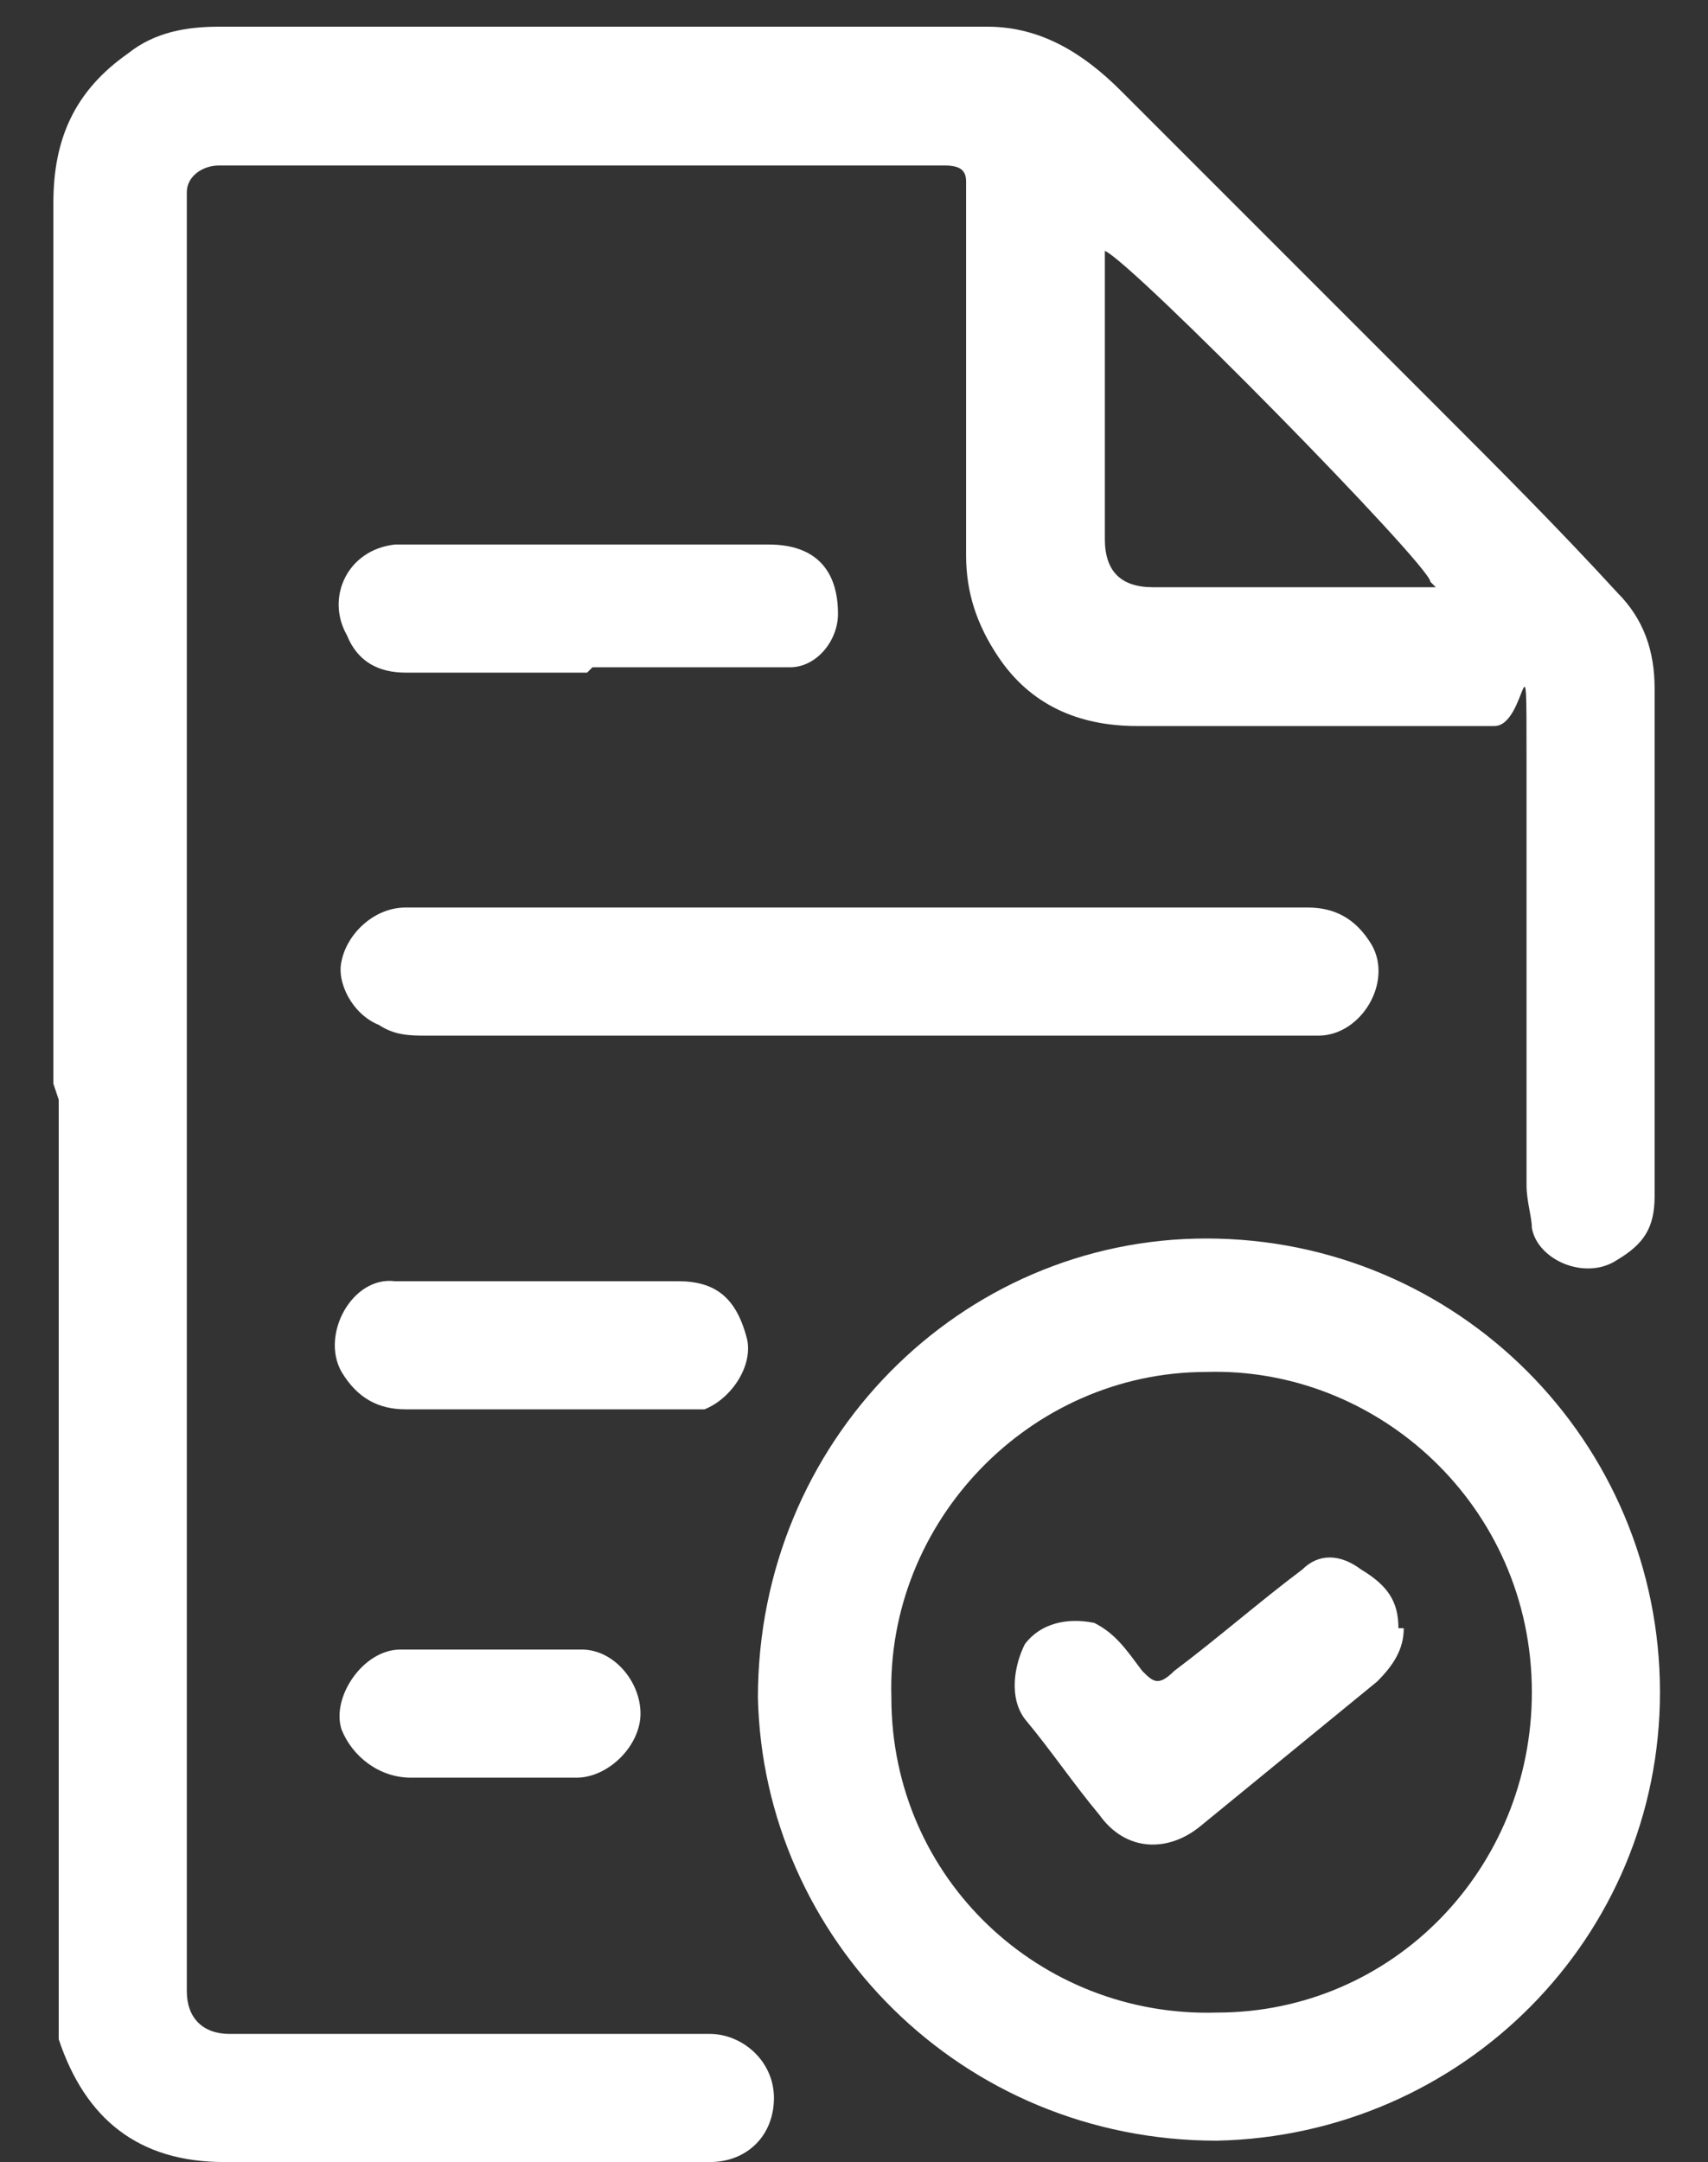
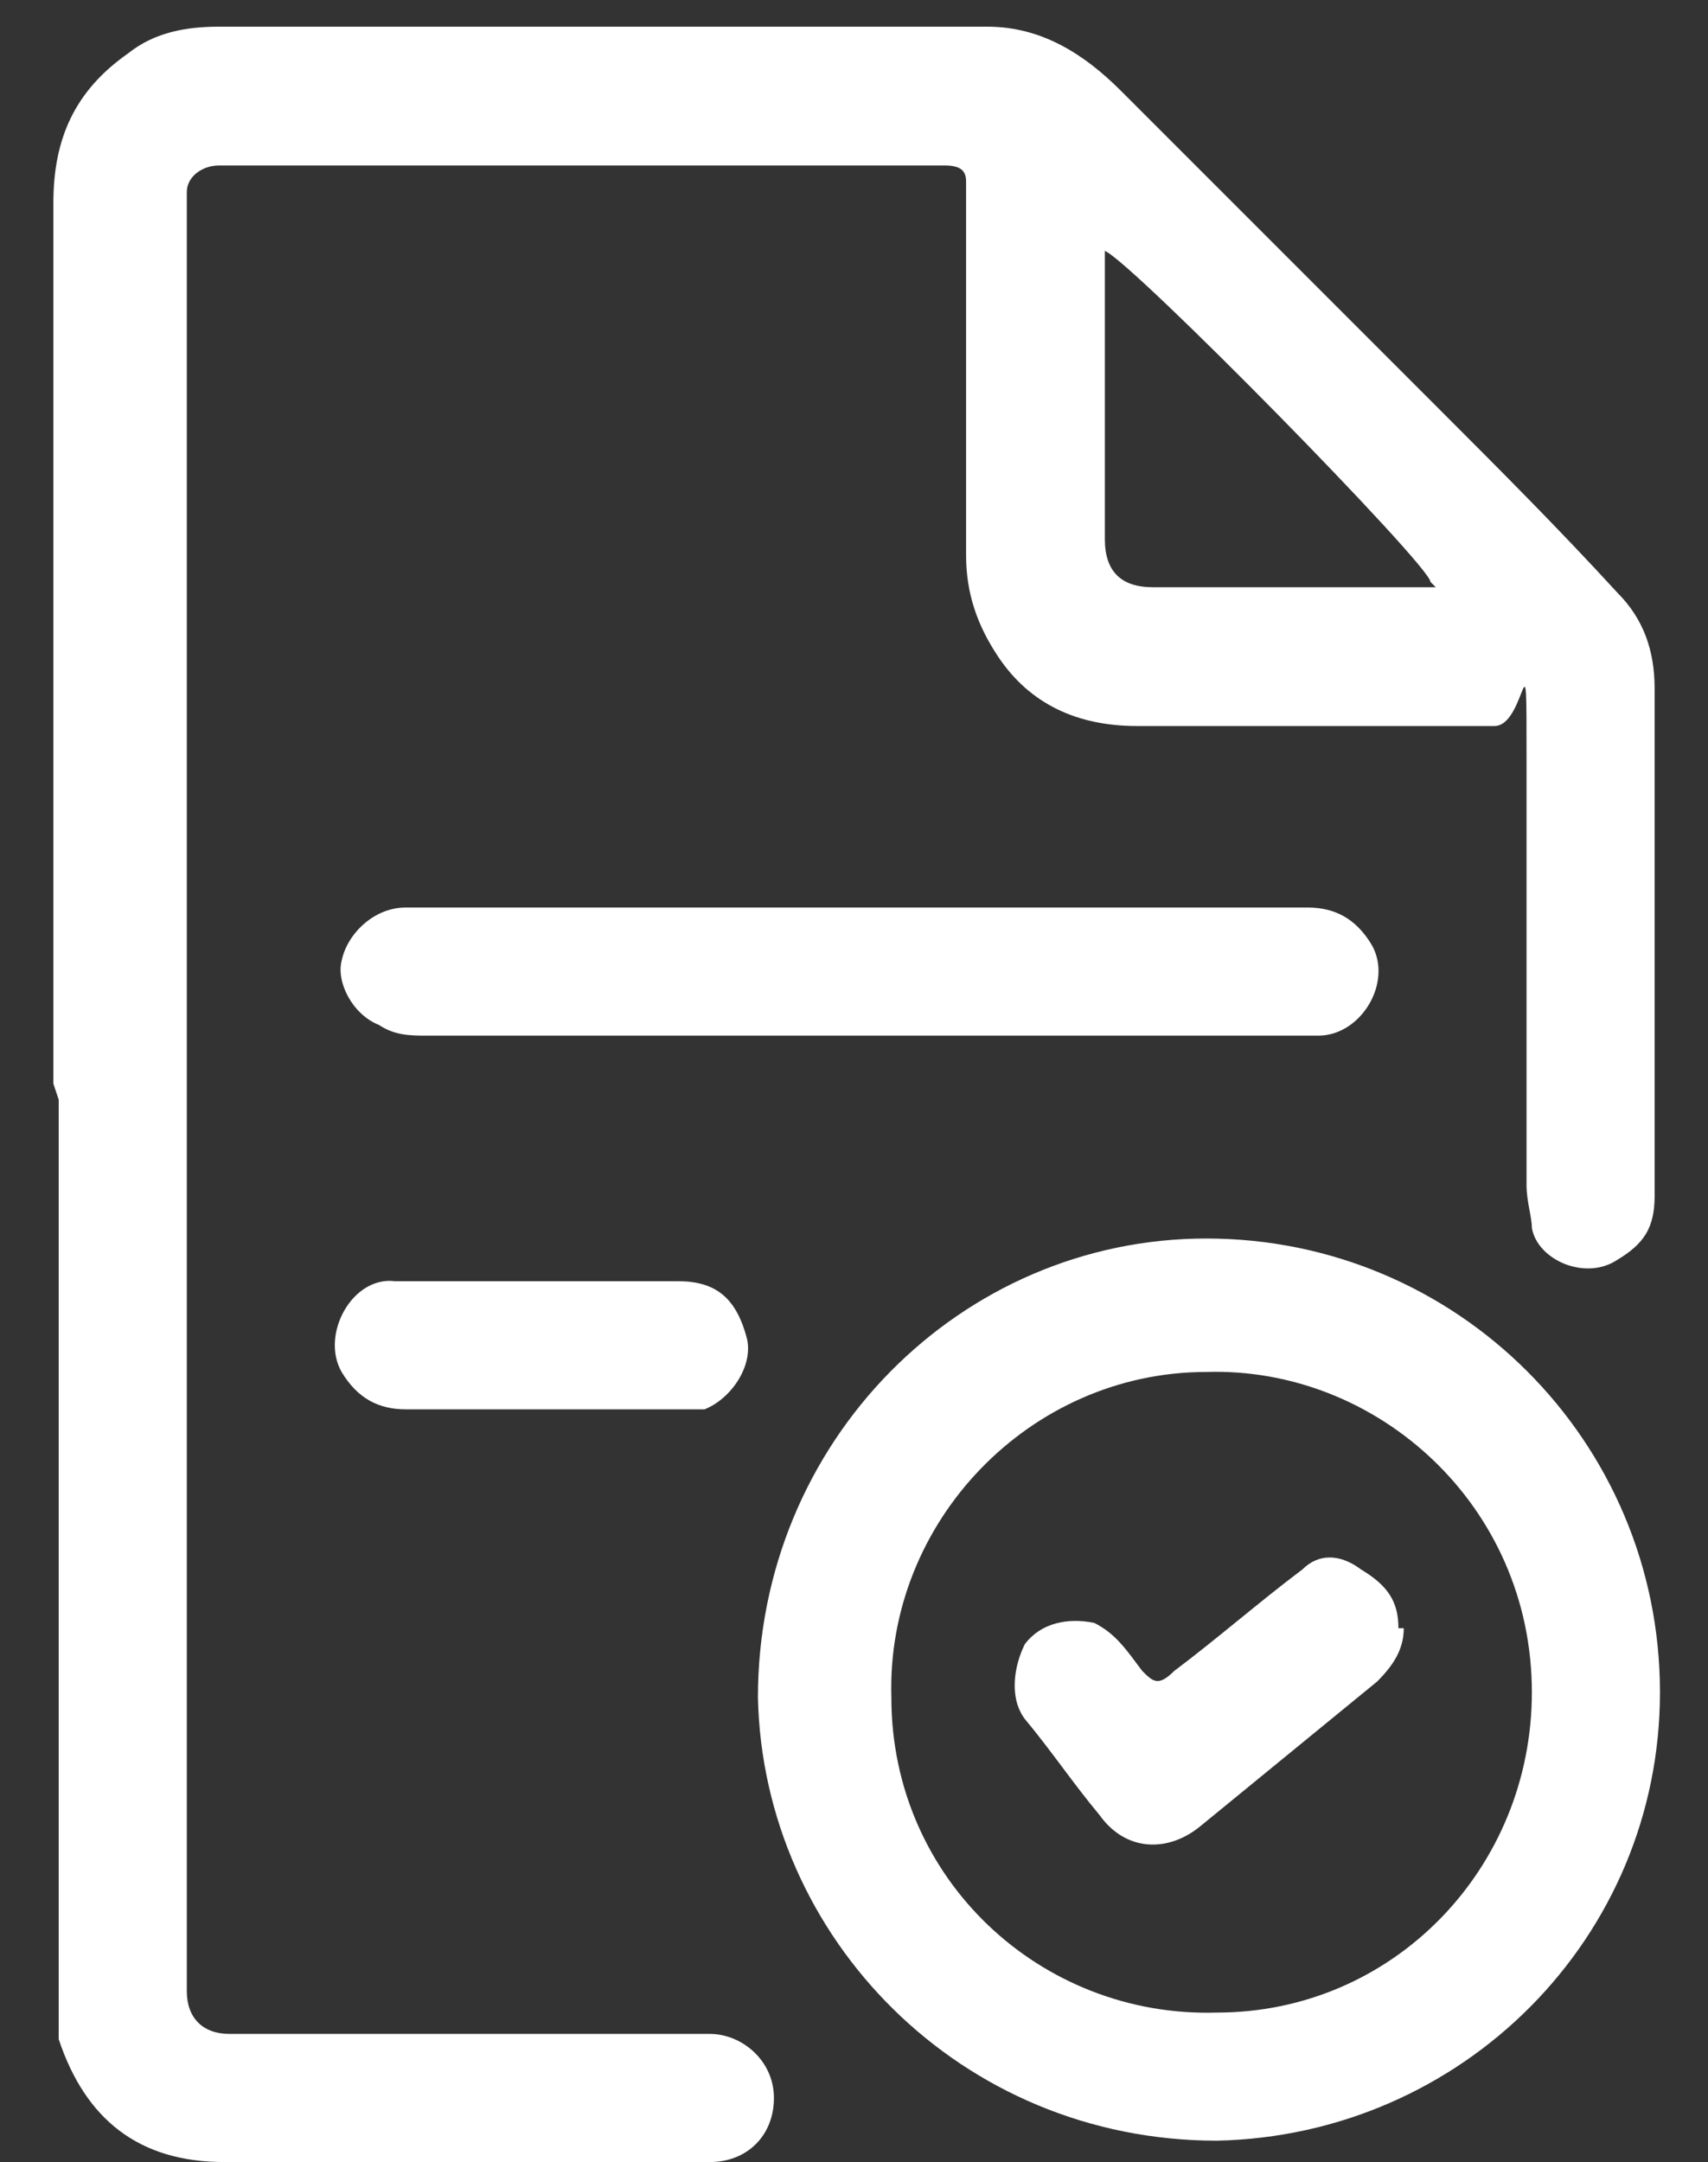
<svg xmlns="http://www.w3.org/2000/svg" version="1.1" viewBox="0 0 32 40.5">
  <rect x="0" y="0" width="32" height="40.5" fill="#333333" stroke="none" />
  <defs>
    <style>
      .cls-1 {
        fill: #fff;
      }
    </style>
  </defs>
  <g>
    <g id="Laag_1">
      <g>
        <path class="cls-1" d="M26.8,10.9c0-.3-5.6-6-6.1-6.2,0,.1,0,.3,0,.4,0,1.7,0,3.3,0,5,0,.6.3.9.9.9,1.7,0,3.4,0,5,0s.2,0,.3,0M1,20.3c0-5.5,0-11,0-16.5,0-1.2.4-2.1,1.4-2.8.5-.4,1.1-.5,1.7-.5,4.8,0,9.6,0,14.4,0,1,0,1.8.5,2.5,1.2,2,2,3.9,3.9,5.9,5.9,1.2,1.2,2.3,2.3,3.4,3.5.5.5.7,1.1.7,1.8,0,.6,0,1.1,0,1.7,0,2.6,0,5.2,0,7.8,0,.6-.2.9-.7,1.2-.6.4-1.5,0-1.6-.6,0-.2-.1-.5-.1-.8,0-2.7,0-5.4,0-8s0-.6-.6-.6c-2.2,0-4.5,0-6.7,0-1.1,0-2-.4-2.6-1.3-.4-.6-.6-1.2-.6-1.9,0-2.2,0-4.3,0-6.5,0-.2,0-.3,0-.5,0-.2-.1-.3-.4-.3-4.4,0-8.7,0-13.1,0s-.3,0-.5,0c-.3,0-.6.2-.6.5,0,.2,0,.5,0,.7,0,10.8,0,21.7,0,32.5s0,.3,0,.5c0,.5.3.8.8.8,2.2,0,4.4,0,6.6,0,.8,0,1.6,0,2.4,0,.6,0,1.2.5,1.2,1.2,0,.7-.5,1.2-1.2,1.2-.4,0-.8,0-1.2,0-2.6,0-5.3,0-7.9,0-1.6,0-2.6-.8-3.1-2.3,0-.3,0-.6,0-.9,0-5.6,0-11.1,0-16.7h0Z" />
        <path class="cls-1" d="M22.6,25.7c-3.3,0-6,2.8-5.9,6.1,0,3.4,2.8,6,6.1,5.9,3.3,0,5.9-2.7,5.9-6,0-3.5-2.9-6.1-6.1-6M31.1,31.7c0,4.6-3.7,8.3-8.3,8.4-4.8,0-8.5-3.8-8.6-8.3,0-4.8,3.8-8.6,8.4-8.6,4.7,0,8.5,3.8,8.5,8.5" />
        <path class="cls-1" d="M16.1,17c2.8,0,5.6,0,8.4,0,.5,0,.9.2,1.2.7.4.7-.2,1.7-1,1.7-.1,0-.2,0-.3,0-5.5,0-10.9,0-16.4,0-.3,0-.6,0-.9-.2-.5-.2-.8-.8-.7-1.2.1-.5.6-1,1.2-1,.2,0,.3,0,.5,0,2.7,0,5.4,0,8.1,0" />
-         <path class="cls-1" d="M11,12.6c-1.1,0-2.2,0-3.4,0-.5,0-.9-.2-1.1-.7-.4-.7,0-1.6.9-1.7.1,0,.2,0,.4,0,2.2,0,4.4,0,6.6,0,.9,0,1.3.5,1.3,1.3,0,.5-.4,1-.9,1-.3,0-.7,0-1,0-.9,0-1.8,0-2.7,0" />
        <path class="cls-1" d="M10.2,24c.8,0,1.7,0,2.5,0,.7,0,1.1.3,1.3,1.1.1.5-.3,1.1-.8,1.3-.2,0-.4,0-.6,0-1.7,0-3.3,0-5,0-.5,0-.9-.2-1.2-.7-.4-.7.2-1.8,1-1.7,0,0,0,0,0,0h2.5" />
-         <path class="cls-1" d="M9.2,33.3c-.5,0-1,0-1.5,0-.6,0-1.1-.4-1.3-.9-.2-.6.4-1.5,1.1-1.5,1.1,0,2.3,0,3.4,0,.6,0,1.1.6,1.1,1.2,0,.6-.6,1.2-1.2,1.2-.3,0-.5,0-.8,0-.3,0-.5,0-.8,0h0Z" />
        <path class="cls-1" d="M26.3,30.5c0,.4-.2.7-.5,1-1.1.9-2.2,1.8-3.3,2.7-.6.5-1.4.5-1.9-.2-.5-.6-.9-1.2-1.4-1.8-.3-.4-.2-1,0-1.4.3-.4.8-.5,1.3-.4.4.2.6.5.9.9.2.2.3.3.6,0,.8-.6,1.6-1.3,2.4-1.9.3-.3.7-.3,1.1,0,.5.3.7.6.7,1.1" />
      </g>
    </g>
  </g>
</svg>